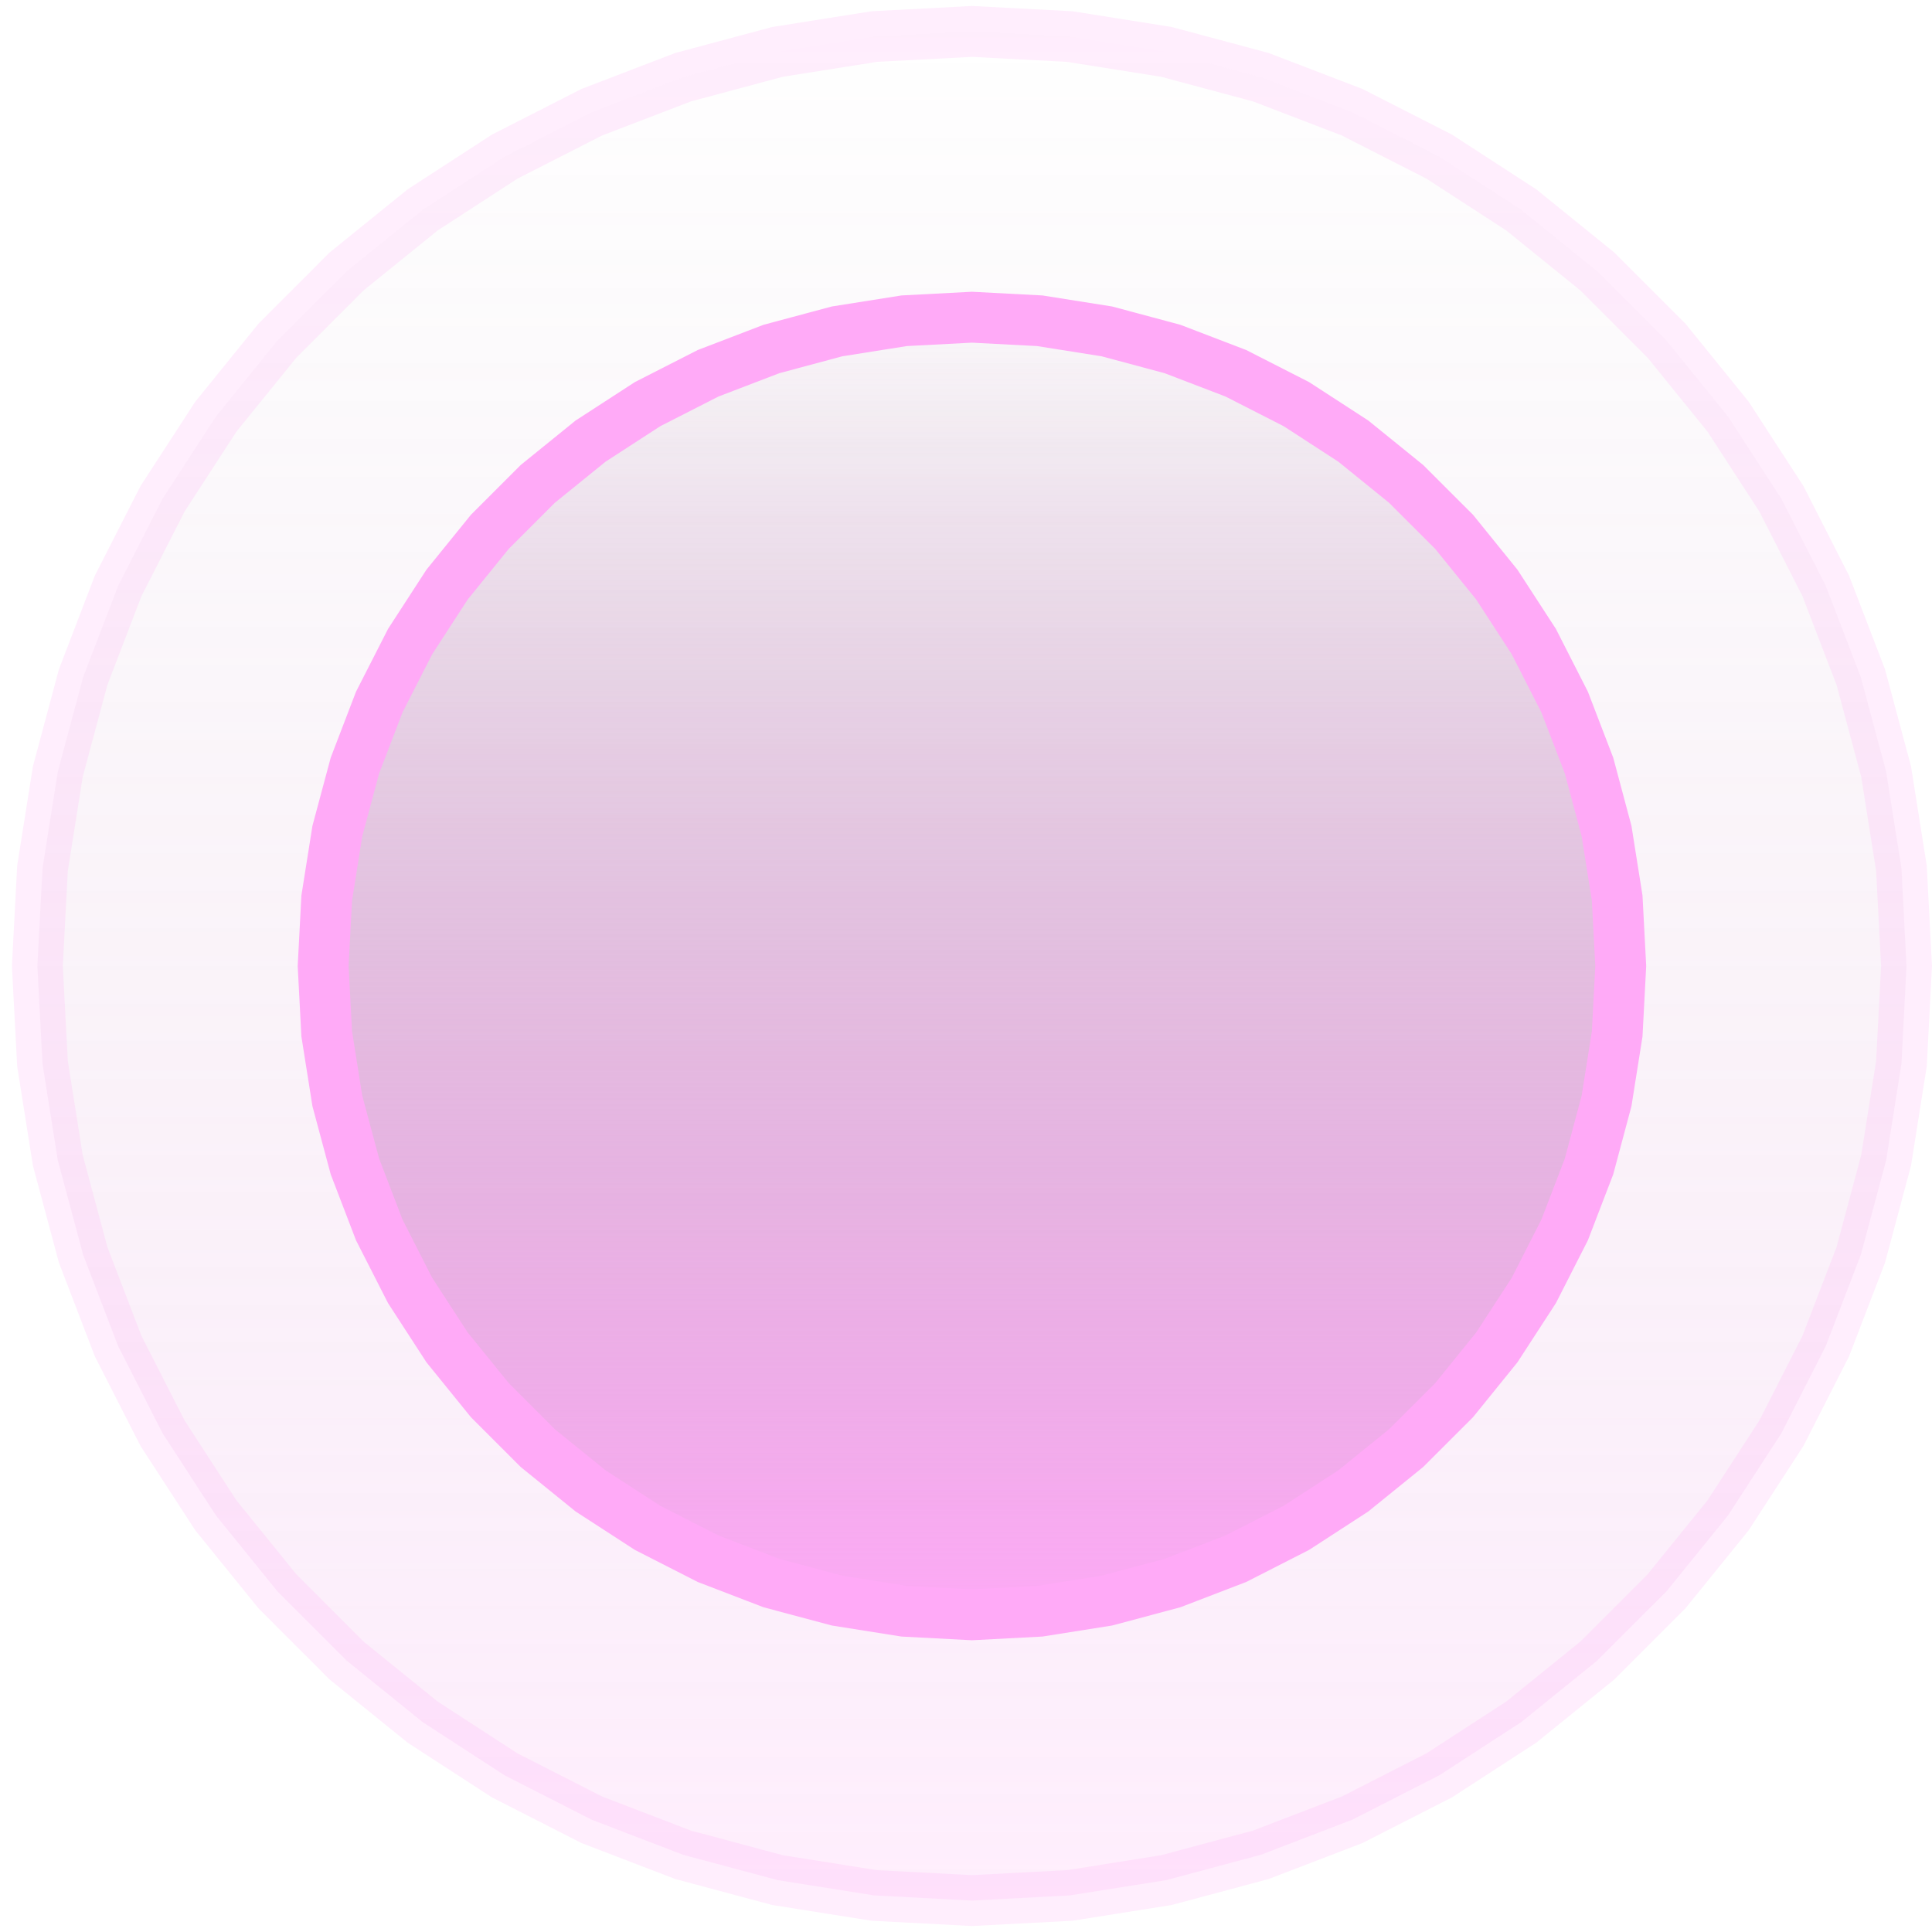
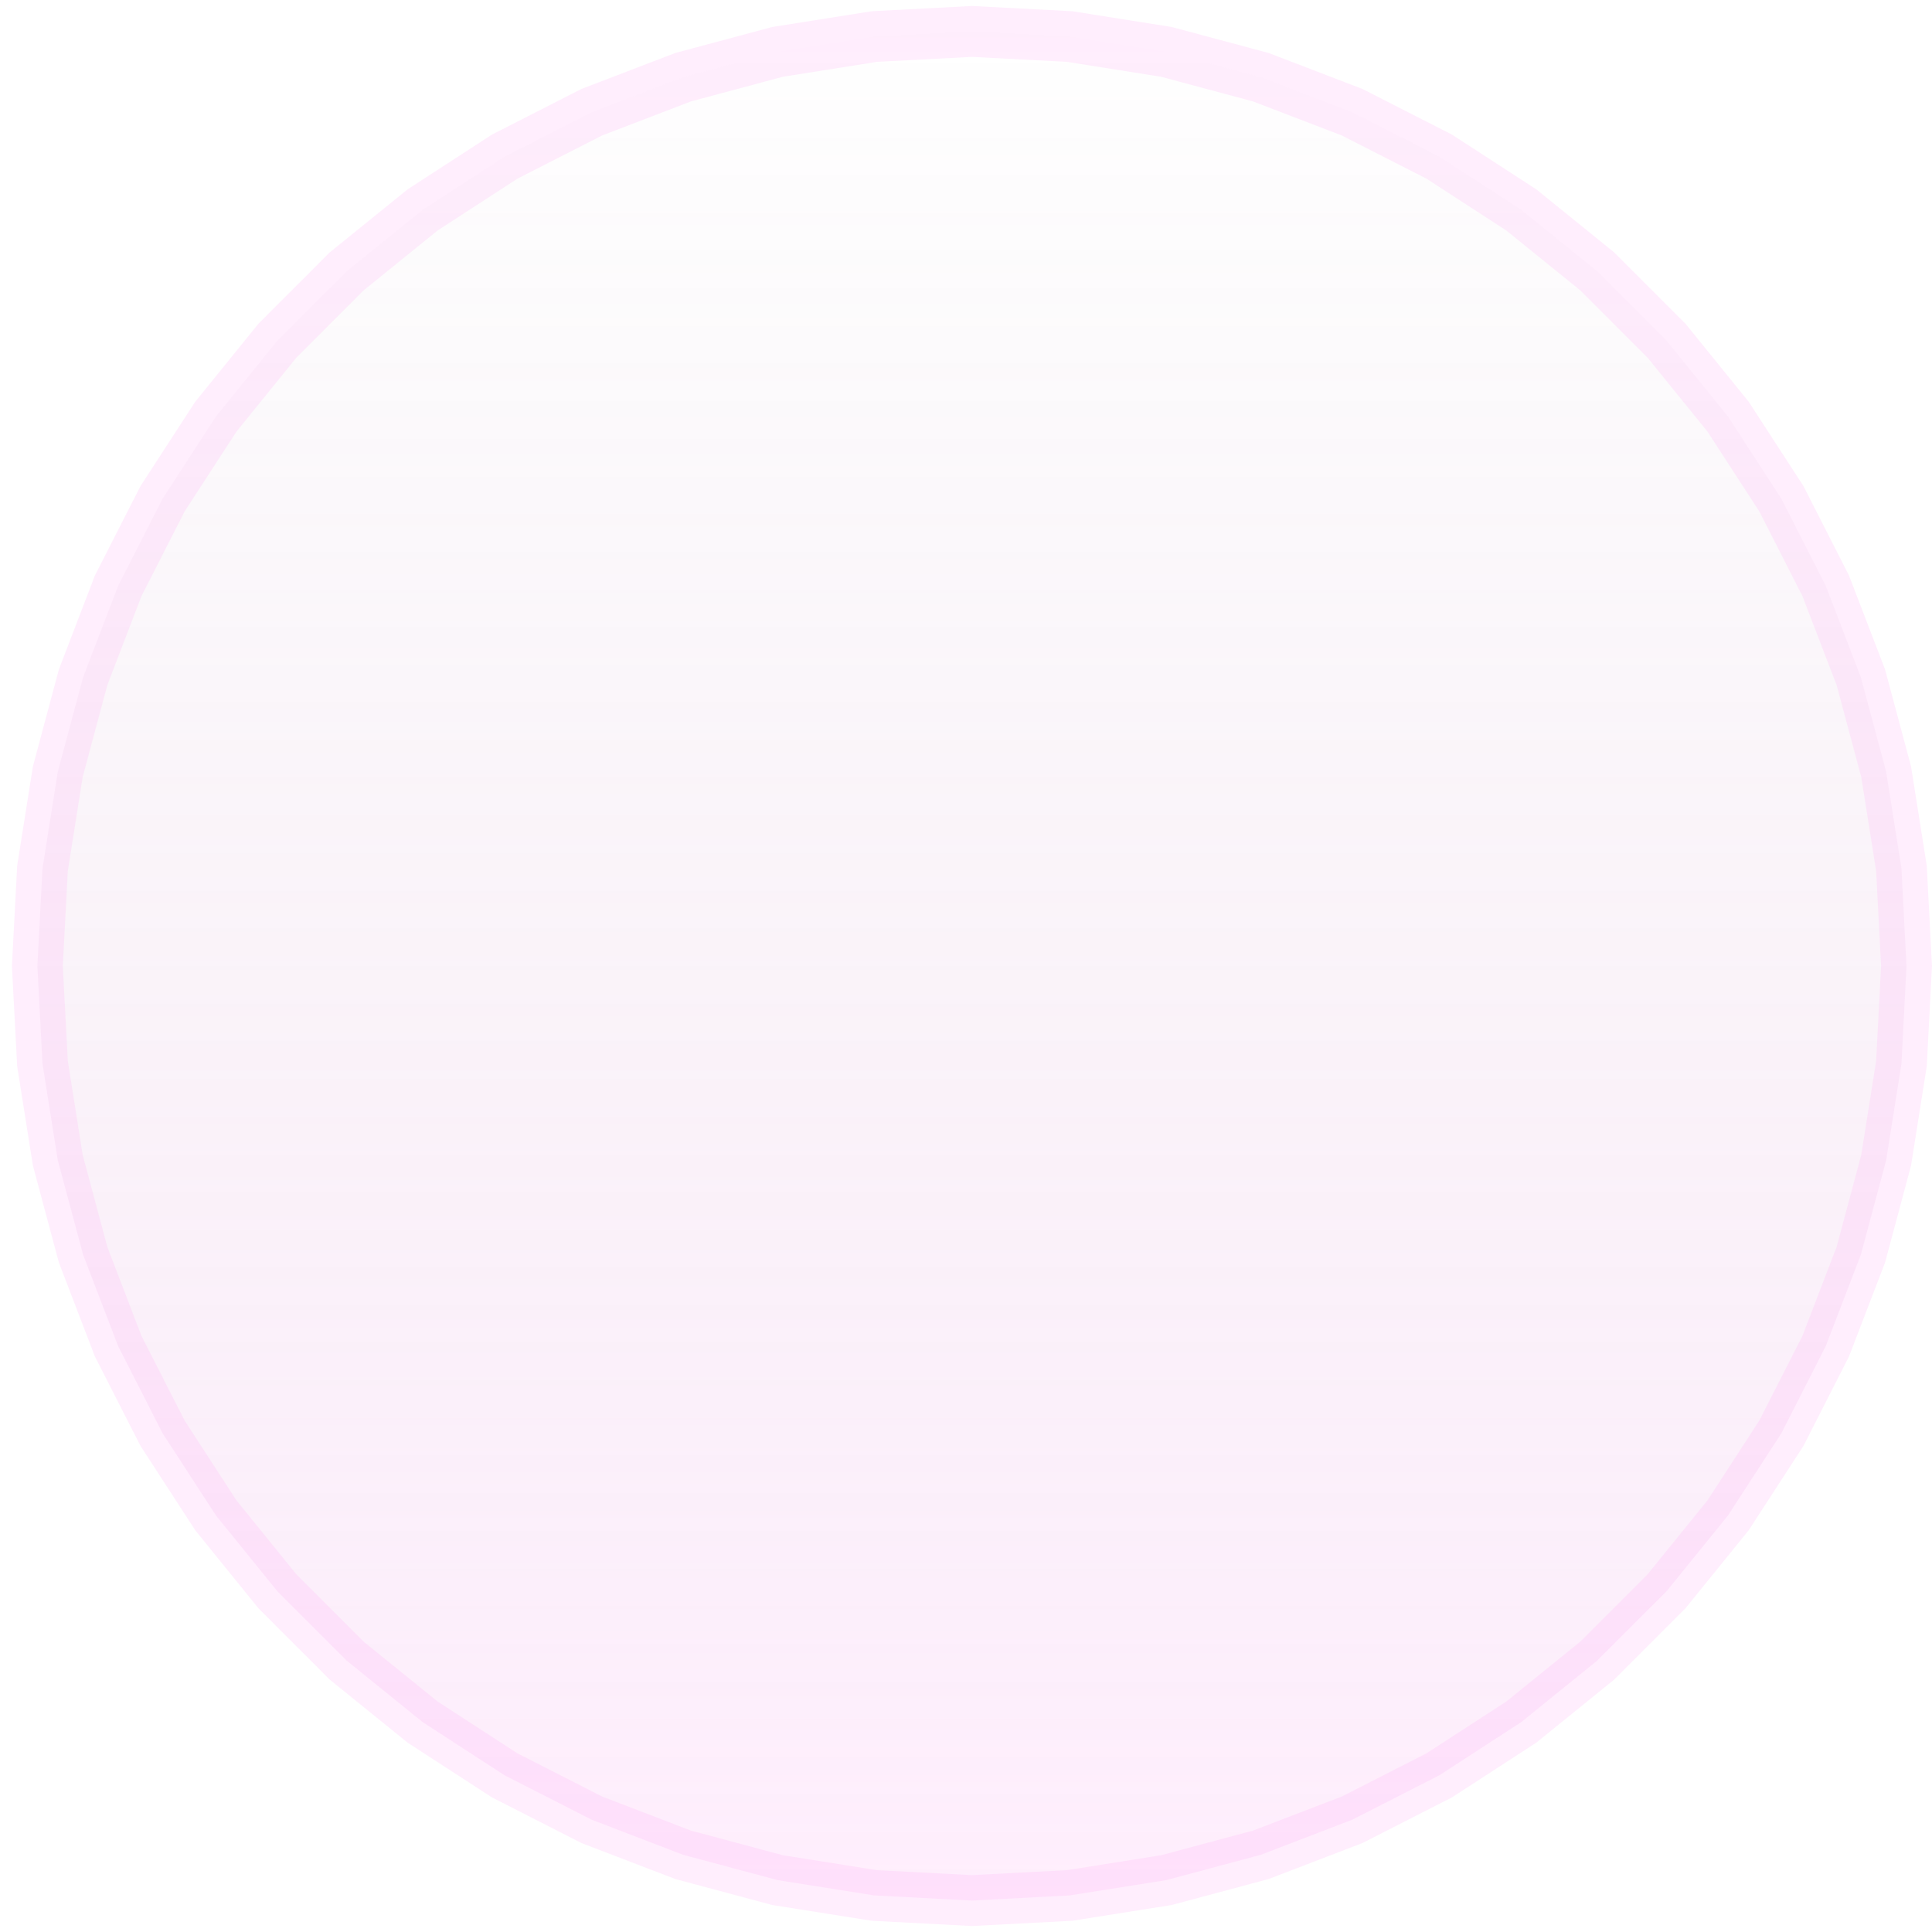
<svg xmlns="http://www.w3.org/2000/svg" width="38" height="38" viewBox="0 0 38 38" fill="none">
  <path opacity="0.2" d="M17.196 0.719L19.117 0.618L21.039 0.719L22.939 1.02L24.798 1.518L26.594 2.207L28.308 3.081L29.922 4.129L31.417 5.339L32.778 6.7L33.989 8.195L35.037 9.809L35.91 11.523L36.6 13.32L37.098 15.178L37.399 17.079L37.499 19L37.399 20.921L37.098 22.822L36.6 24.68L35.91 26.477L35.037 28.191L33.989 29.805L32.778 31.3L31.417 32.661L29.922 33.871L28.308 34.919L26.594 35.793L24.798 36.482L22.939 36.98L21.039 37.281L19.117 37.382L17.196 37.281L15.295 36.98L13.437 36.482L11.64 35.793L9.926 34.919L8.312 33.871L6.817 32.661L5.457 31.3L4.246 29.805L3.198 28.191L2.324 26.477L1.635 24.68L1.137 22.822L0.836 20.922L0.735 19L0.836 17.078L1.137 15.178L1.635 13.32L2.324 11.523L3.198 9.809L4.246 8.195L5.457 6.7L6.817 5.339L8.312 4.129L9.926 3.081L11.64 2.207L13.437 1.518L15.295 1.02L17.196 0.719Z" fill="url(#paint0_linear_6281_2588)" stroke="#FFAAF7" />
-   <path d="M17.783 6.309L19.117 6.239L20.451 6.309L21.77 6.518L23.061 6.864L24.308 7.342L25.498 7.949L26.618 8.676L27.656 9.517L28.601 10.461L29.441 11.499L30.169 12.62L30.775 13.81L31.254 15.057L31.599 16.347L31.808 17.666L31.878 19L31.808 20.334L31.599 21.653L31.254 22.943L30.775 24.19L30.169 25.381L29.441 26.501L28.601 27.539L27.656 28.483L26.618 29.324L25.498 30.051L24.308 30.658L23.061 31.137L21.77 31.482L20.451 31.691L19.117 31.761L17.783 31.691L16.464 31.482L15.174 31.137L13.927 30.658L12.737 30.051L11.616 29.324L10.578 28.483L9.634 27.539L8.793 26.501L8.066 25.381L7.459 24.19L6.981 22.943L6.635 21.653L6.426 20.334L6.356 19L6.426 17.666L6.635 16.347L6.981 15.057L7.459 13.81L8.066 12.62L8.793 11.499L9.634 10.461L10.578 9.517L11.616 8.676L12.737 7.949L13.927 7.342L15.174 6.864L16.464 6.518L17.783 6.309Z" fill="url(#paint1_linear_6281_2588)" stroke="#FFAAF7" />
  <defs>
    <linearGradient id="paint0_linear_6281_2588" x1="19.117" y1="0.117" x2="19.117" y2="37.883" gradientUnits="userSpaceOnUse">
      <stop stop-color="#996694" stop-opacity="0" />
      <stop offset="1" stop-color="#FFAAF7" />
    </linearGradient>
    <linearGradient id="paint1_linear_6281_2588" x1="19.117" y1="5.738" x2="19.117" y2="32.262" gradientUnits="userSpaceOnUse">
      <stop stop-color="#996694" stop-opacity="0" />
      <stop offset="1" stop-color="#FFAAF7" />
    </linearGradient>
  </defs>
</svg>